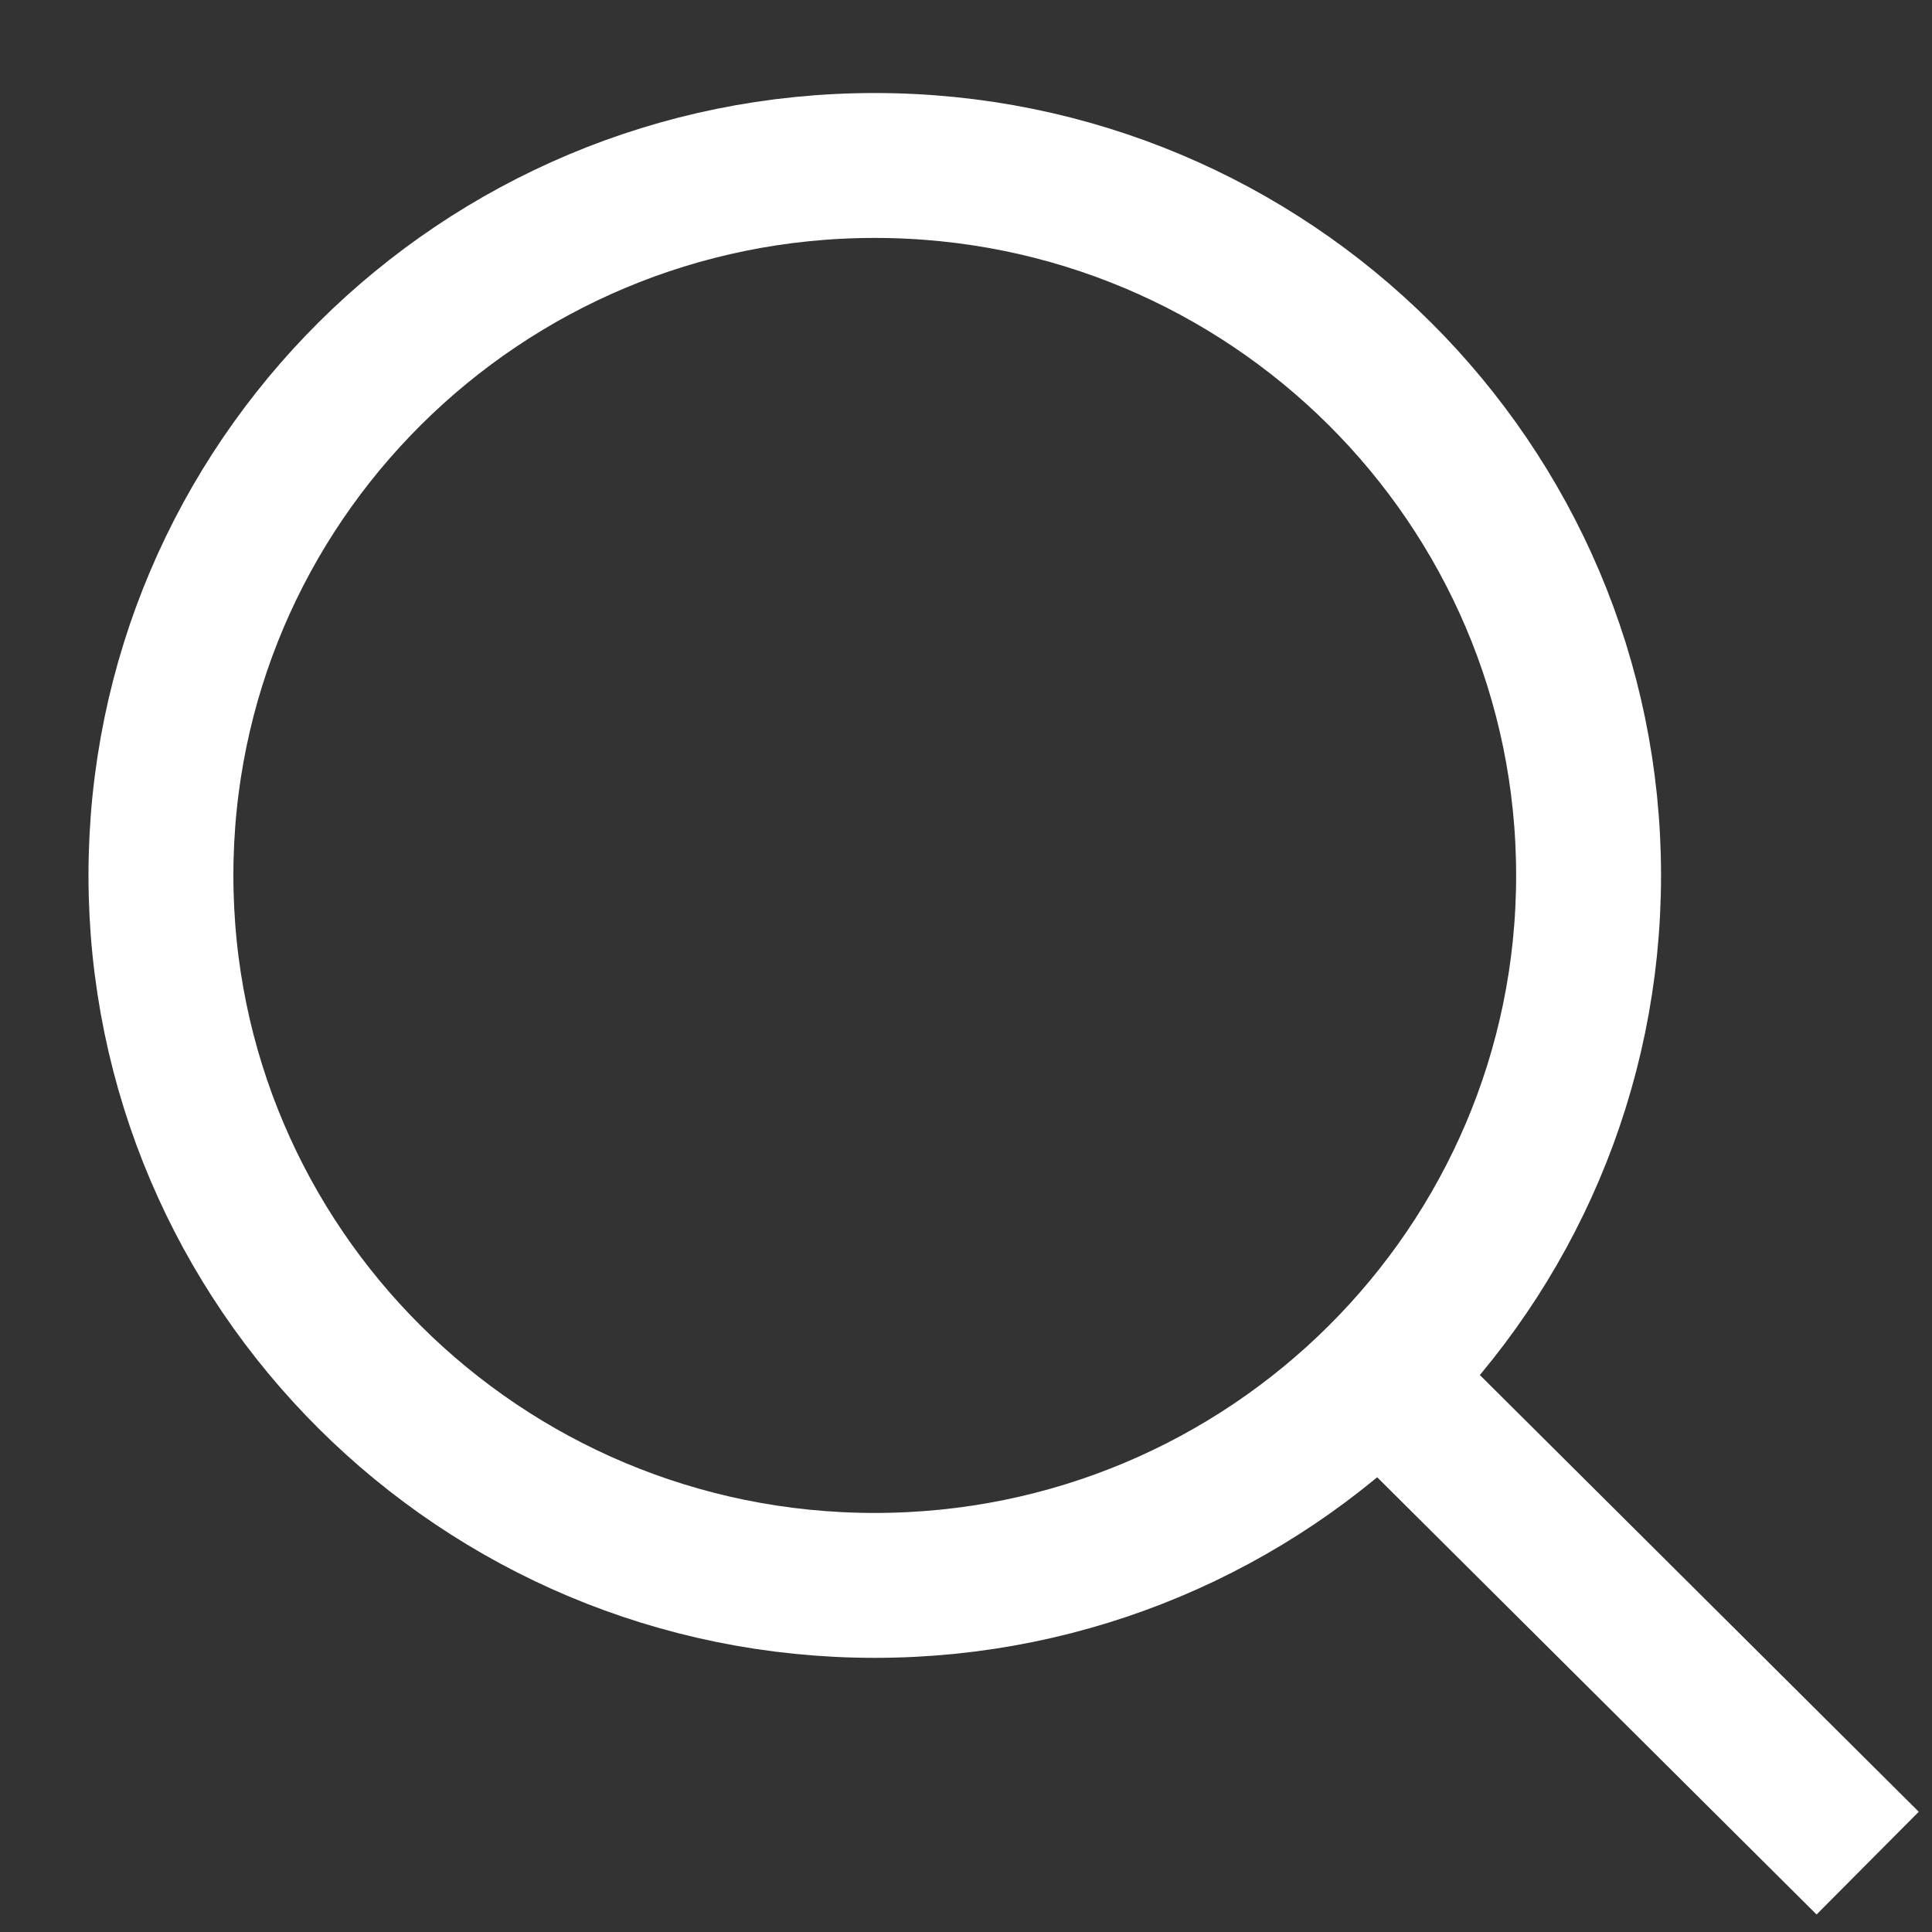
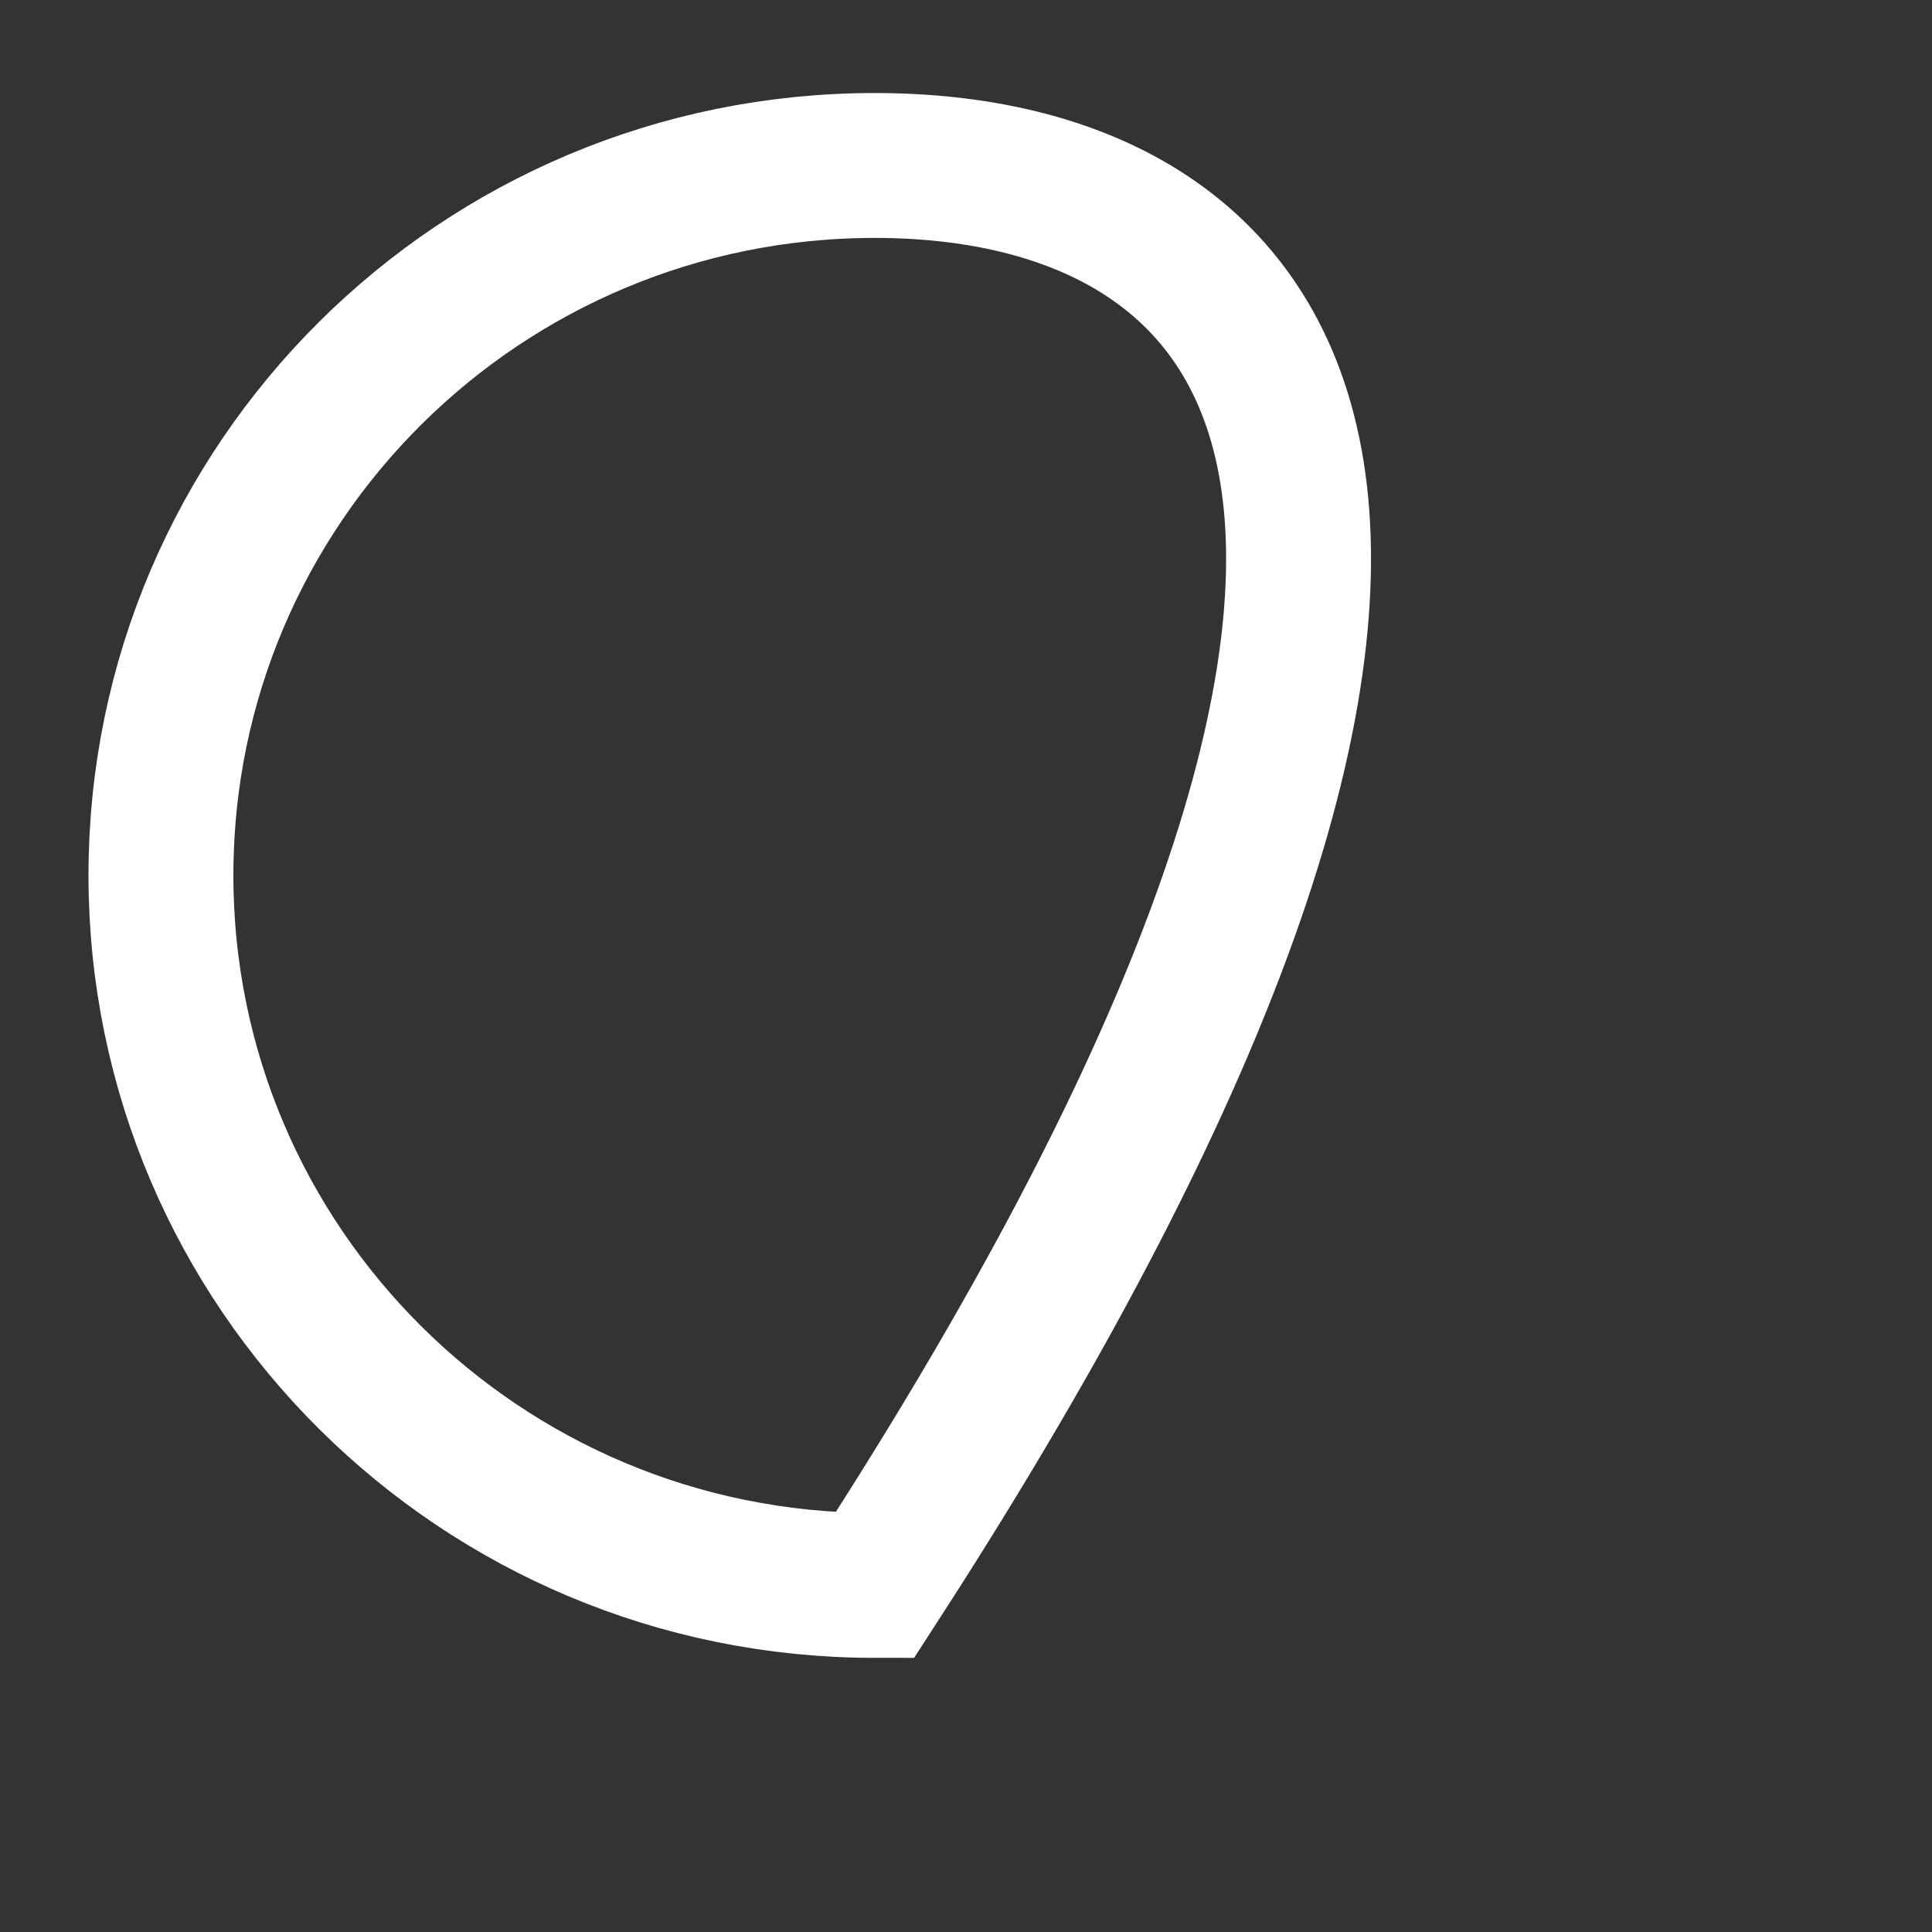
<svg xmlns="http://www.w3.org/2000/svg" width="20" height="20" viewBox="0 0 20 20" fill="none">
  <rect x="0" y="0" width="20" height="20" fill="#333333" stroke="none" />
-   <path d="M9.055 16.412C13.136 16.412 16.445 13.121 16.445 9.062C16.445 5.004 13.136 1.713 9.055 1.713C4.974 1.713 1.666 5.004 1.666 9.062C1.666 13.121 4.974 16.412 9.055 16.412Z" stroke="white" stroke-width="1.5" stroke-miterlimit="10" />
-   <path d="M14.281 14.259L19.334 19.287" stroke="white" stroke-width="1.5" stroke-miterlimit="10" />
+   <path d="M9.055 16.412C16.445 5.004 13.136 1.713 9.055 1.713C4.974 1.713 1.666 5.004 1.666 9.062C1.666 13.121 4.974 16.412 9.055 16.412Z" stroke="white" stroke-width="1.5" stroke-miterlimit="10" />
</svg>